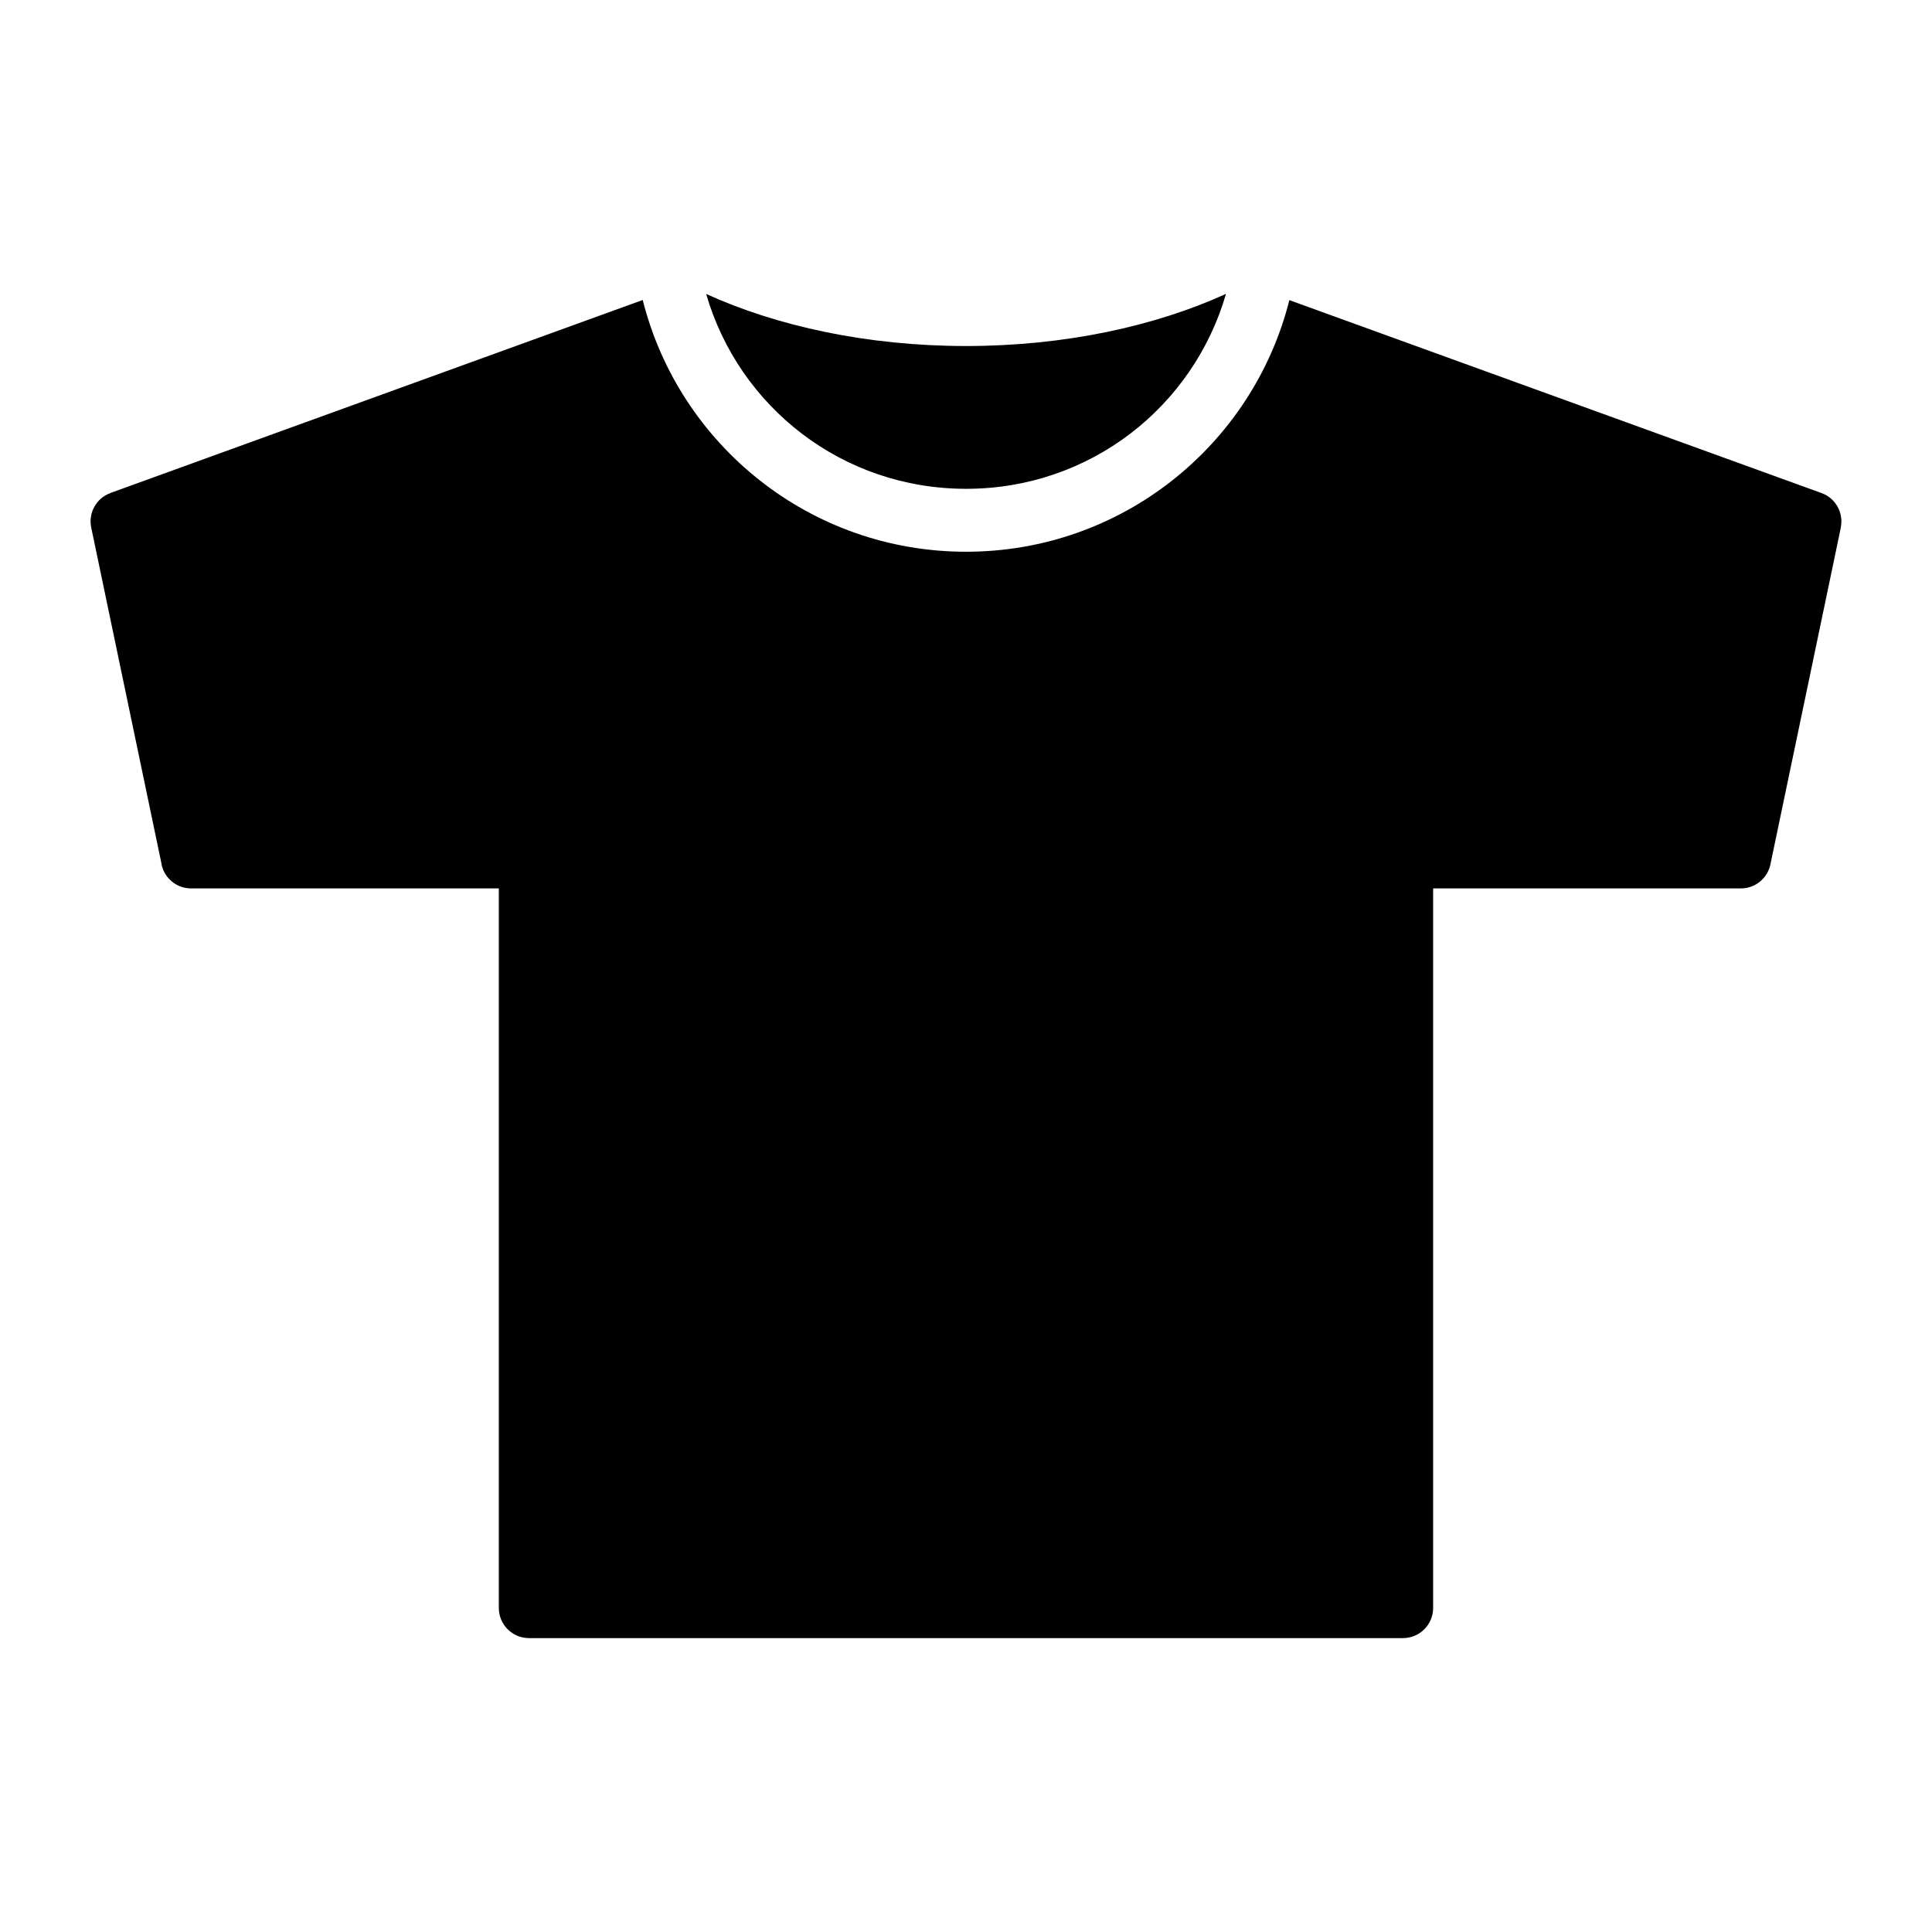
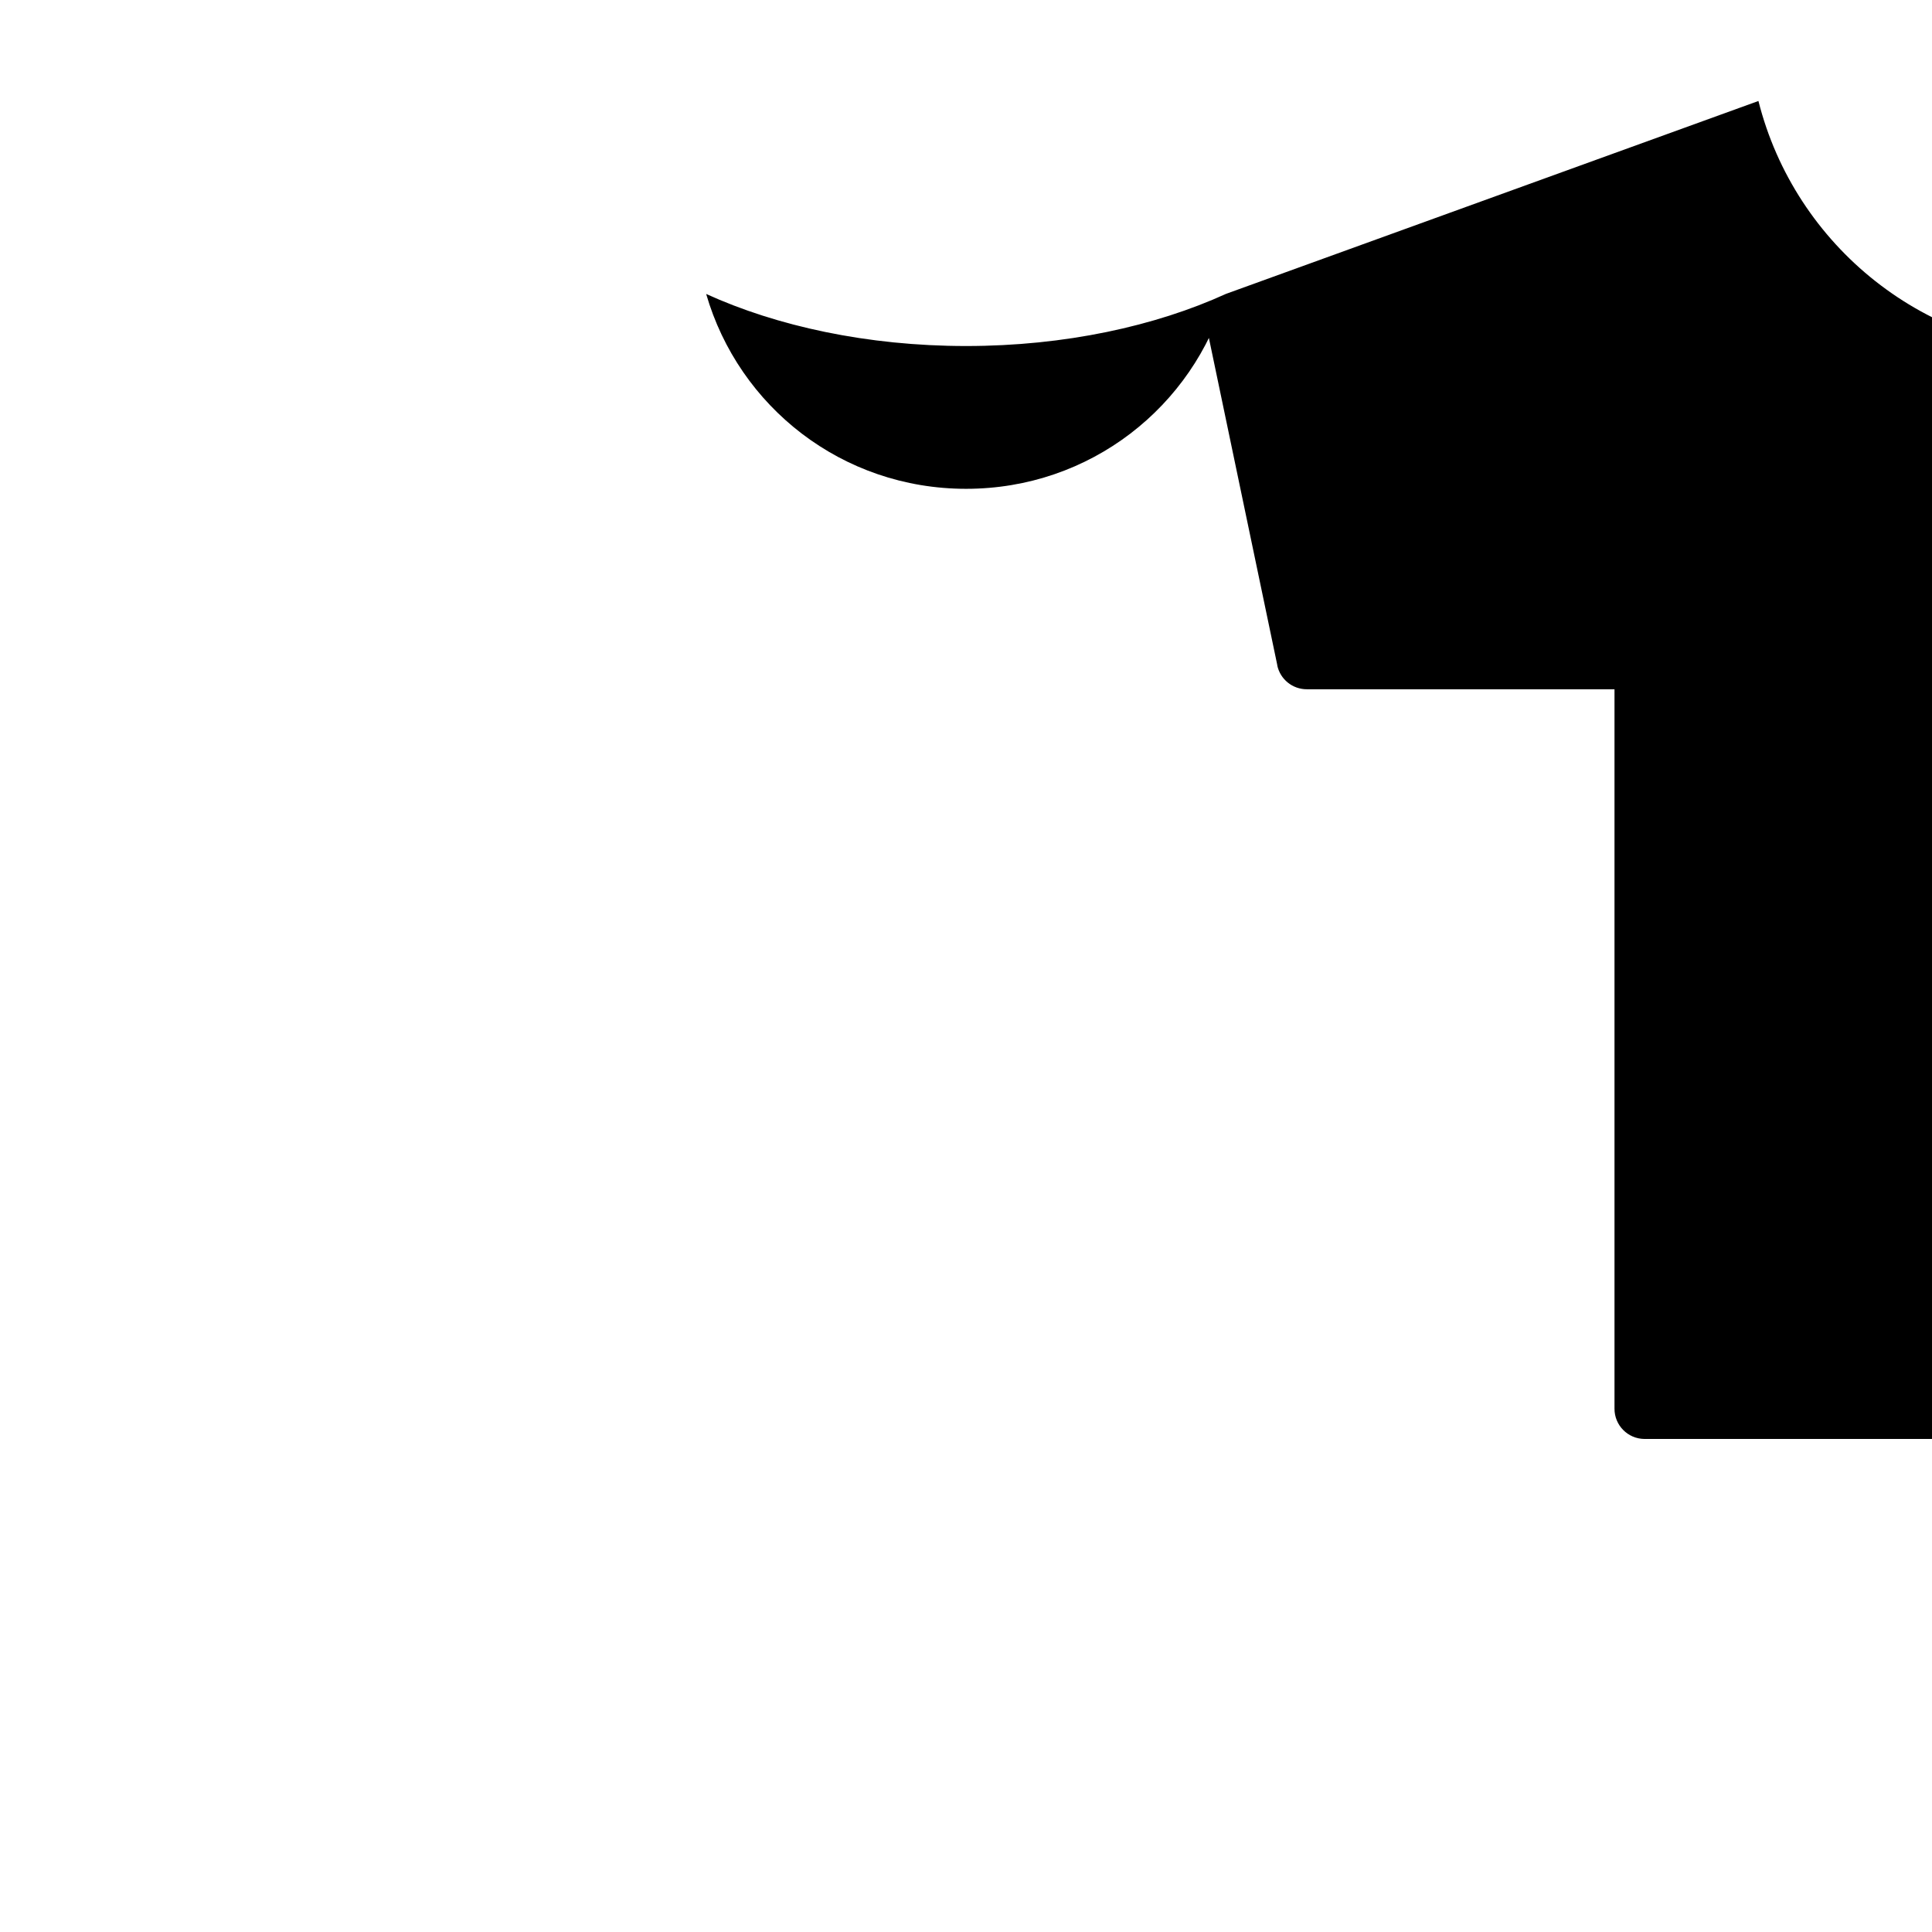
<svg xmlns="http://www.w3.org/2000/svg" width="100%" height="100%" version="1.1" viewBox="0 0 100 100" id="1845060883" class="svg u_1845060883" data-icon-custom="true">
-   <path d="m63.457 15.211c-3.648 1.664-8.332 2.699-13.453 2.699s-9.809-1.035-13.453-2.695c1.691 5.84 7.039 10.086 13.453 10.086 6.418 0 11.762-4.25 13.453-10.09zm-30.188 0.316-27.559 9.992v0.004c-0.727 0.266-1.148 1.027-0.988 1.785l3.644 17.43-0.004 0.004c0.152 0.727 0.793 1.246 1.539 1.242h15.918v37.234c-0.004 0.863 0.691 1.566 1.555 1.57h45.25c0.863-0.004 1.559-0.707 1.555-1.57v-37.234h15.934c0.738 0 1.371-0.52 1.523-1.242l3.644-17.43-0.004-0.004c0.16-0.758-0.262-1.52-0.988-1.785l-27.551-9.988c-1.891 7.5-8.668 13.023-16.734 13.023s-14.844-5.523-16.734-13.023z" />
+   <path d="m63.457 15.211c-3.648 1.664-8.332 2.699-13.453 2.699s-9.809-1.035-13.453-2.695c1.691 5.84 7.039 10.086 13.453 10.086 6.418 0 11.762-4.25 13.453-10.09zv0.004c-0.727 0.266-1.148 1.027-0.988 1.785l3.644 17.43-0.004 0.004c0.152 0.727 0.793 1.246 1.539 1.242h15.918v37.234c-0.004 0.863 0.691 1.566 1.555 1.57h45.25c0.863-0.004 1.559-0.707 1.555-1.57v-37.234h15.934c0.738 0 1.371-0.52 1.523-1.242l3.644-17.43-0.004-0.004c0.16-0.758-0.262-1.52-0.988-1.785l-27.551-9.988c-1.891 7.5-8.668 13.023-16.734 13.023s-14.844-5.523-16.734-13.023z" />
</svg>